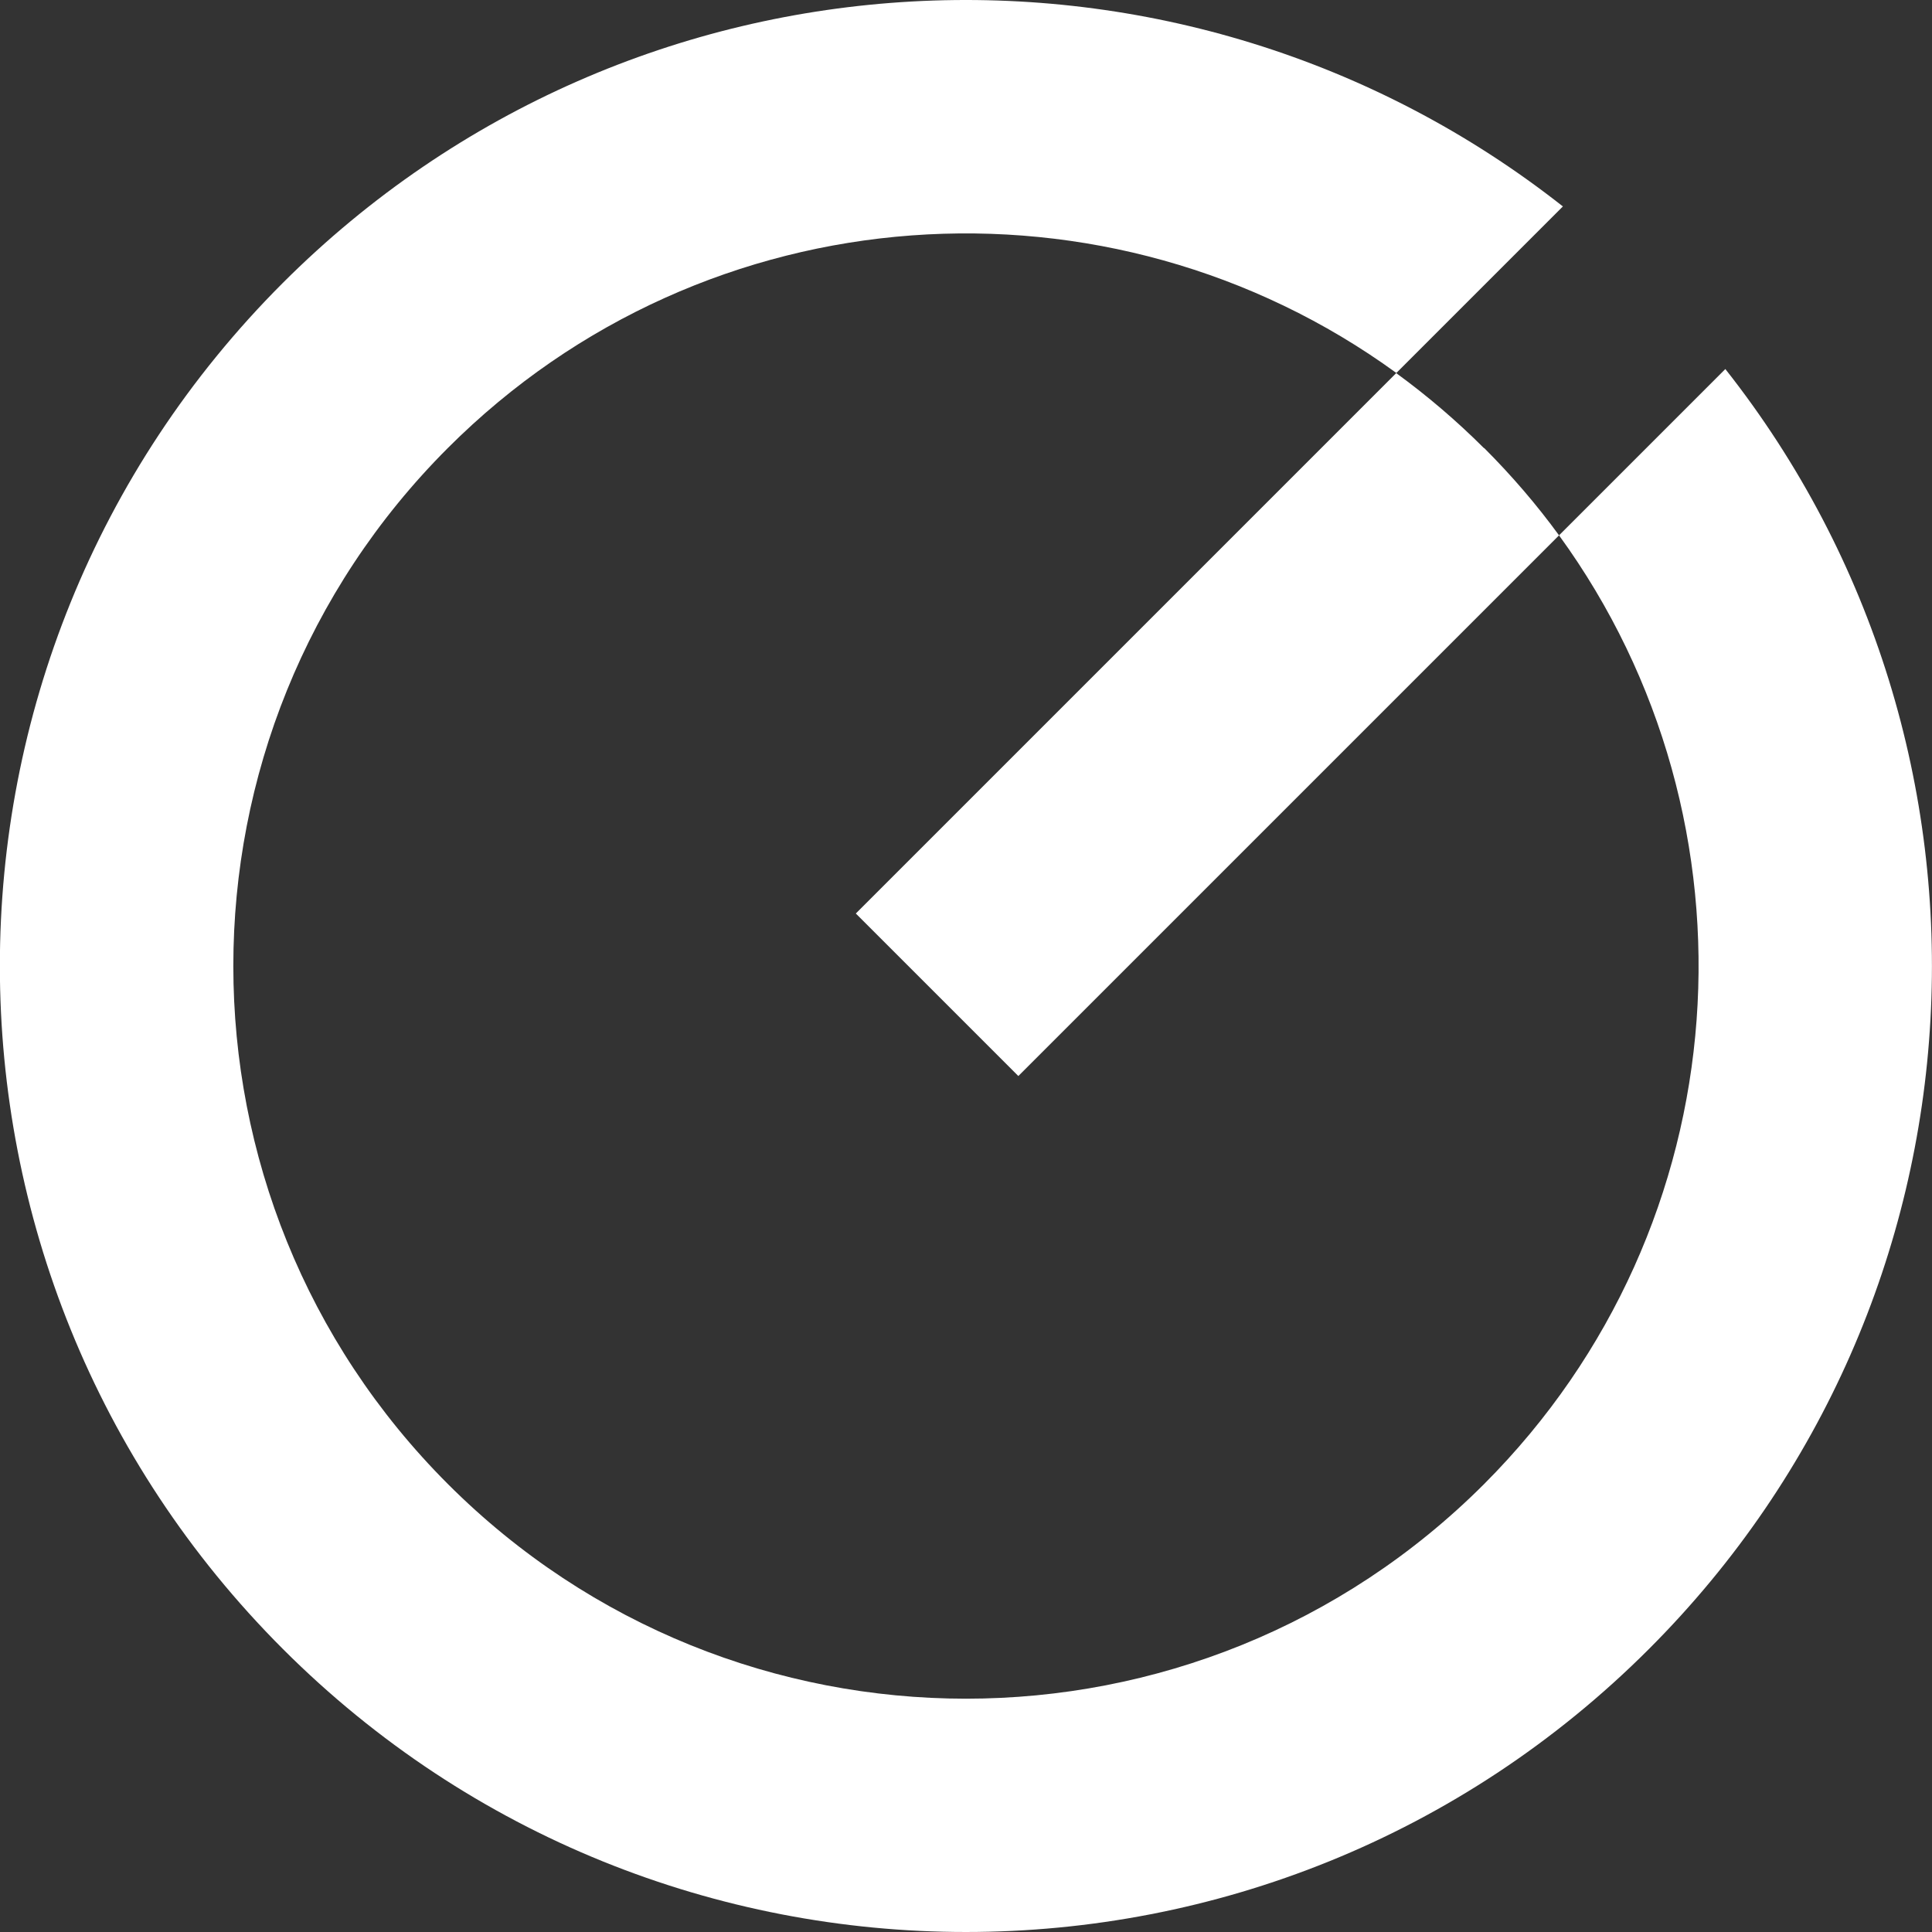
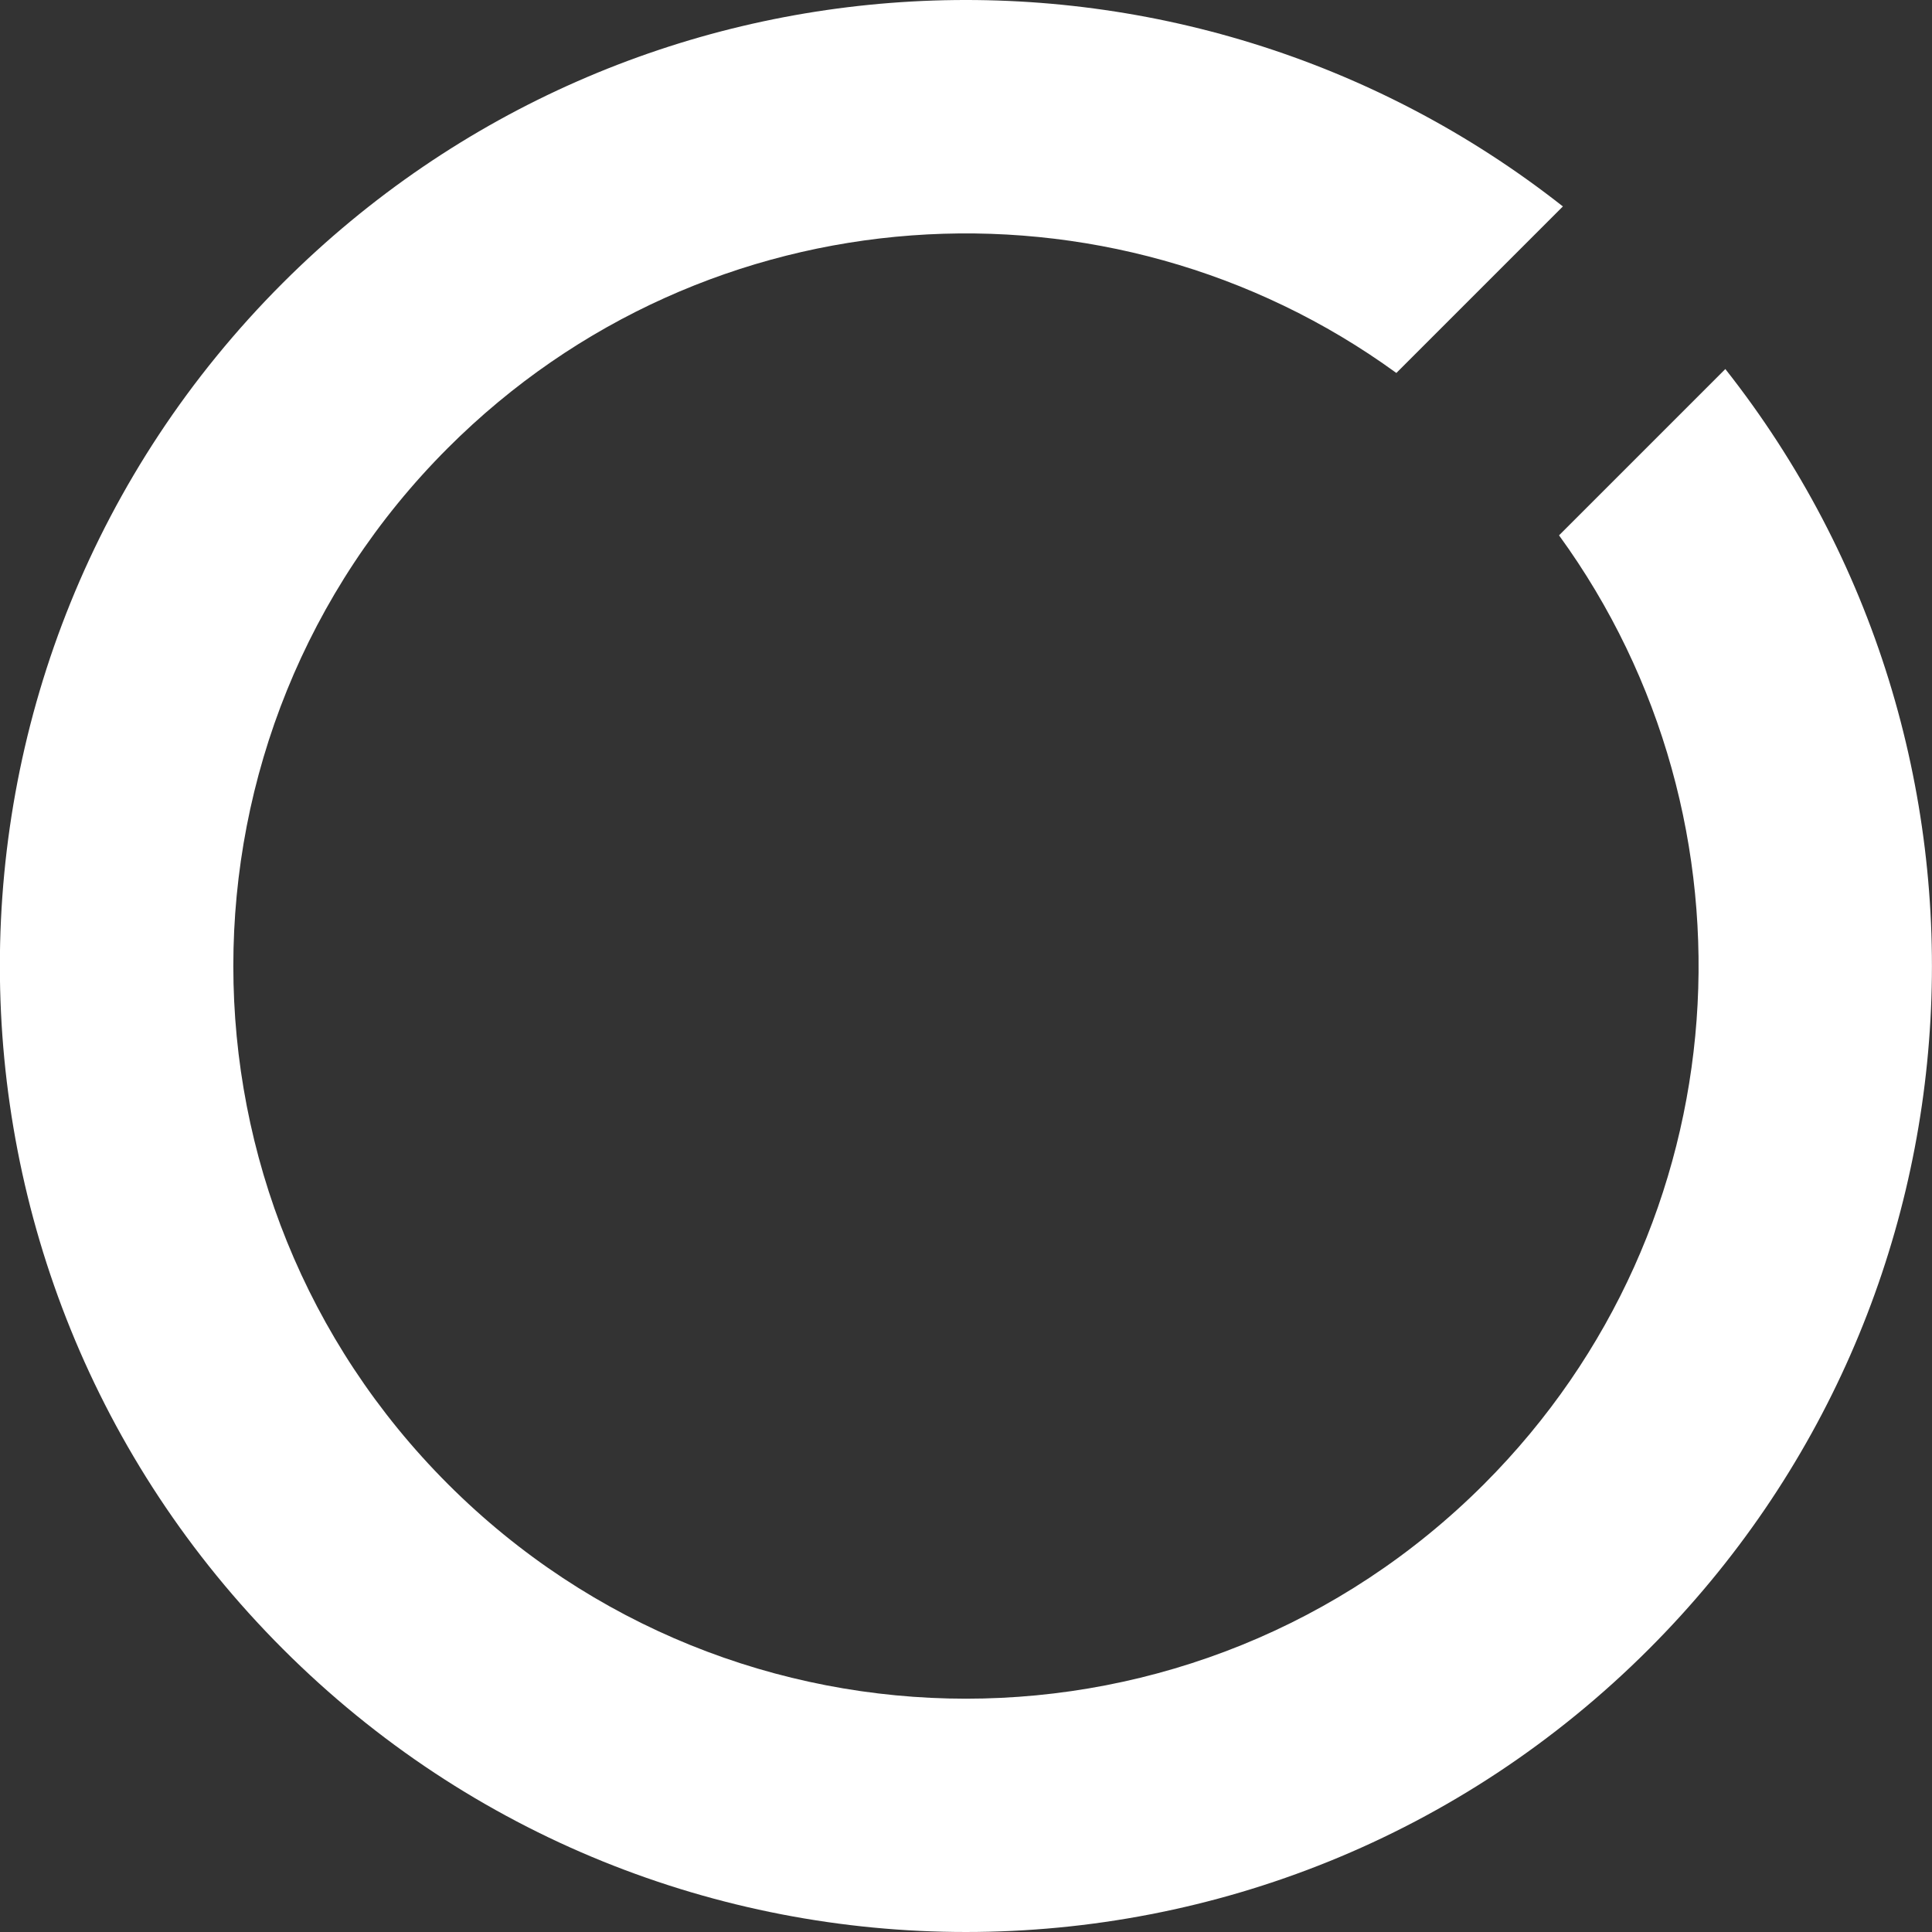
<svg xmlns="http://www.w3.org/2000/svg" id="katman_2" data-name="katman 2" viewBox="0 0 130.28 130.28">
  <rect x="0" y="0" width="130.28" height="130.28" fill="#333333" stroke="none" />
  <defs>
    <style>      .cls-1 {        fill: #fff;      }    </style>
  </defs>
  <g id="katman_1" data-name="katman 1">
    <g>
      <path class="cls-1" d="M116.35,24.88l-11.22,11.22c14.05,19.32,12.37,46.54-5.06,63.98-19.29,19.29-50.57,19.29-69.86,0-19.3-19.3-19.3-50.58-.01-69.87,17.43-17.43,44.63-19.11,63.96-5.06l11.23-11.23C79.81-6.22,42.67-4.51,19.07,19.08c-25.44,25.44-25.44,66.67.01,92.12,25.44,25.44,66.67,25.44,92.11,0,23.59-23.59,25.32-60.77,5.15-86.32Z" />
-       <path class="cls-1" d="M100.08,30.21c1.87,1.87,3.55,3.83,5.05,5.89l-36.46,36.46-10.96-10.96,36.44-36.44c2.06,1.5,4.06,3.2,5.92,5.06Z" />
    </g>
  </g>
</svg>